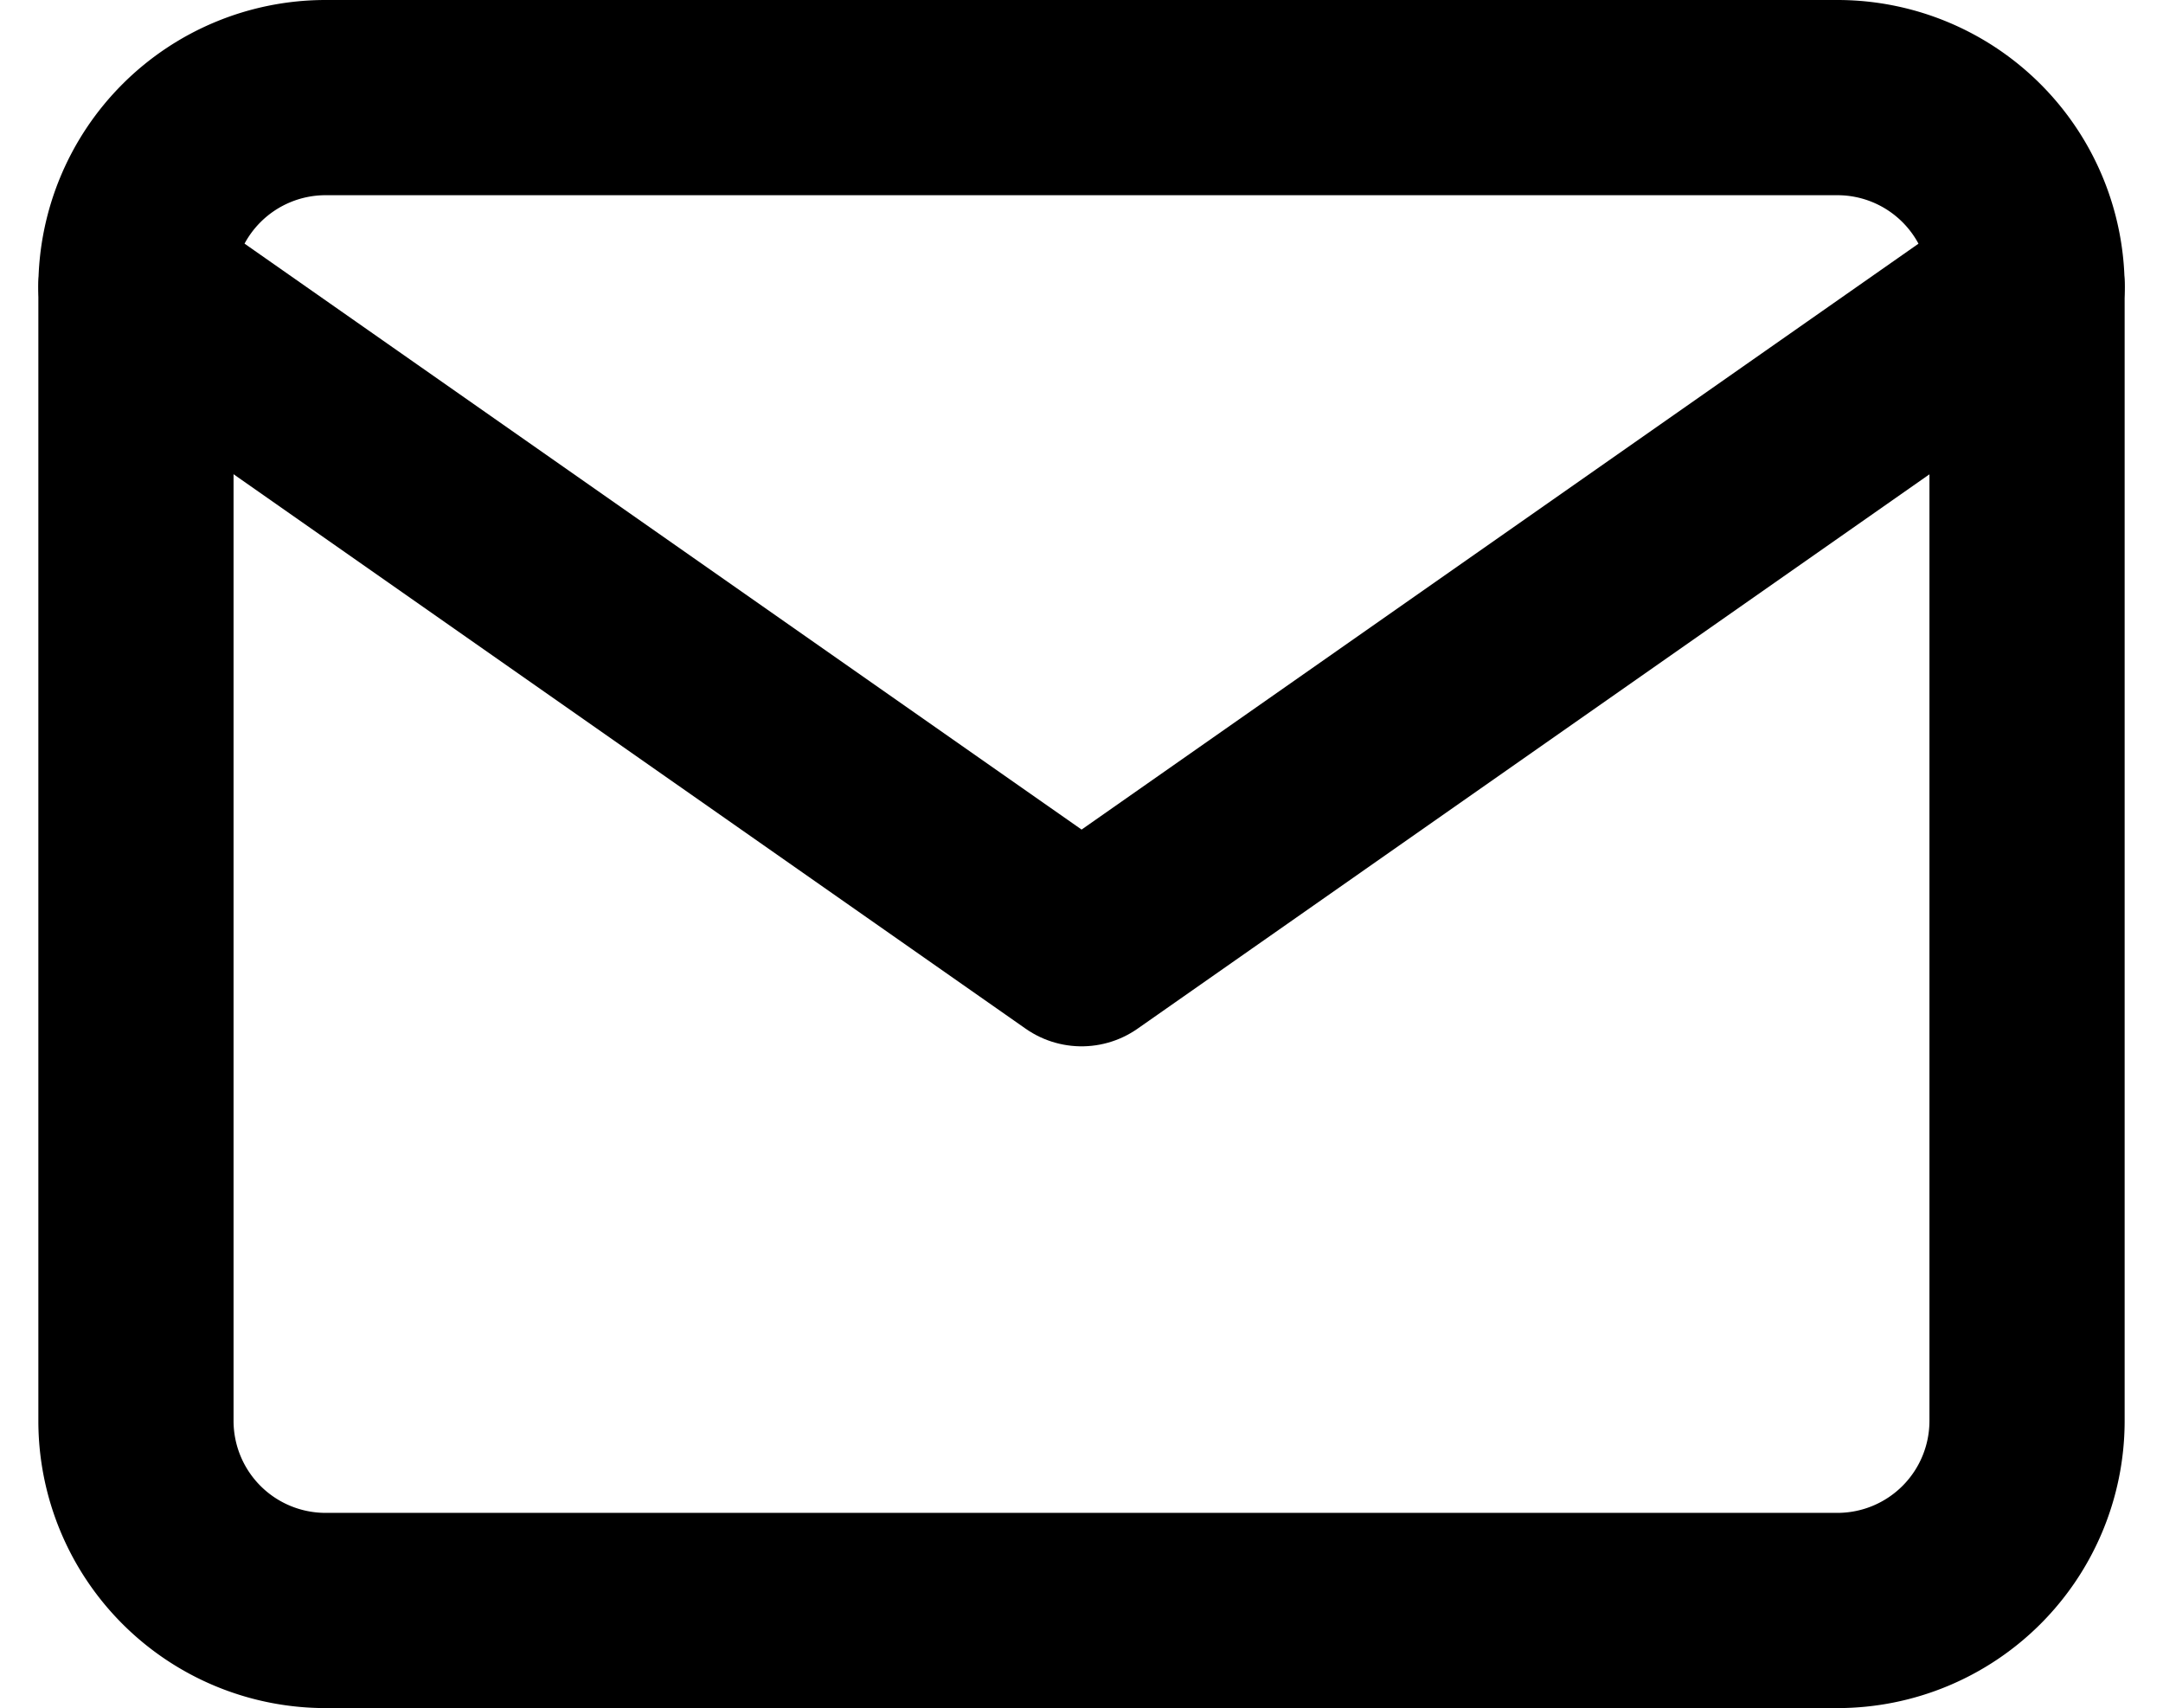
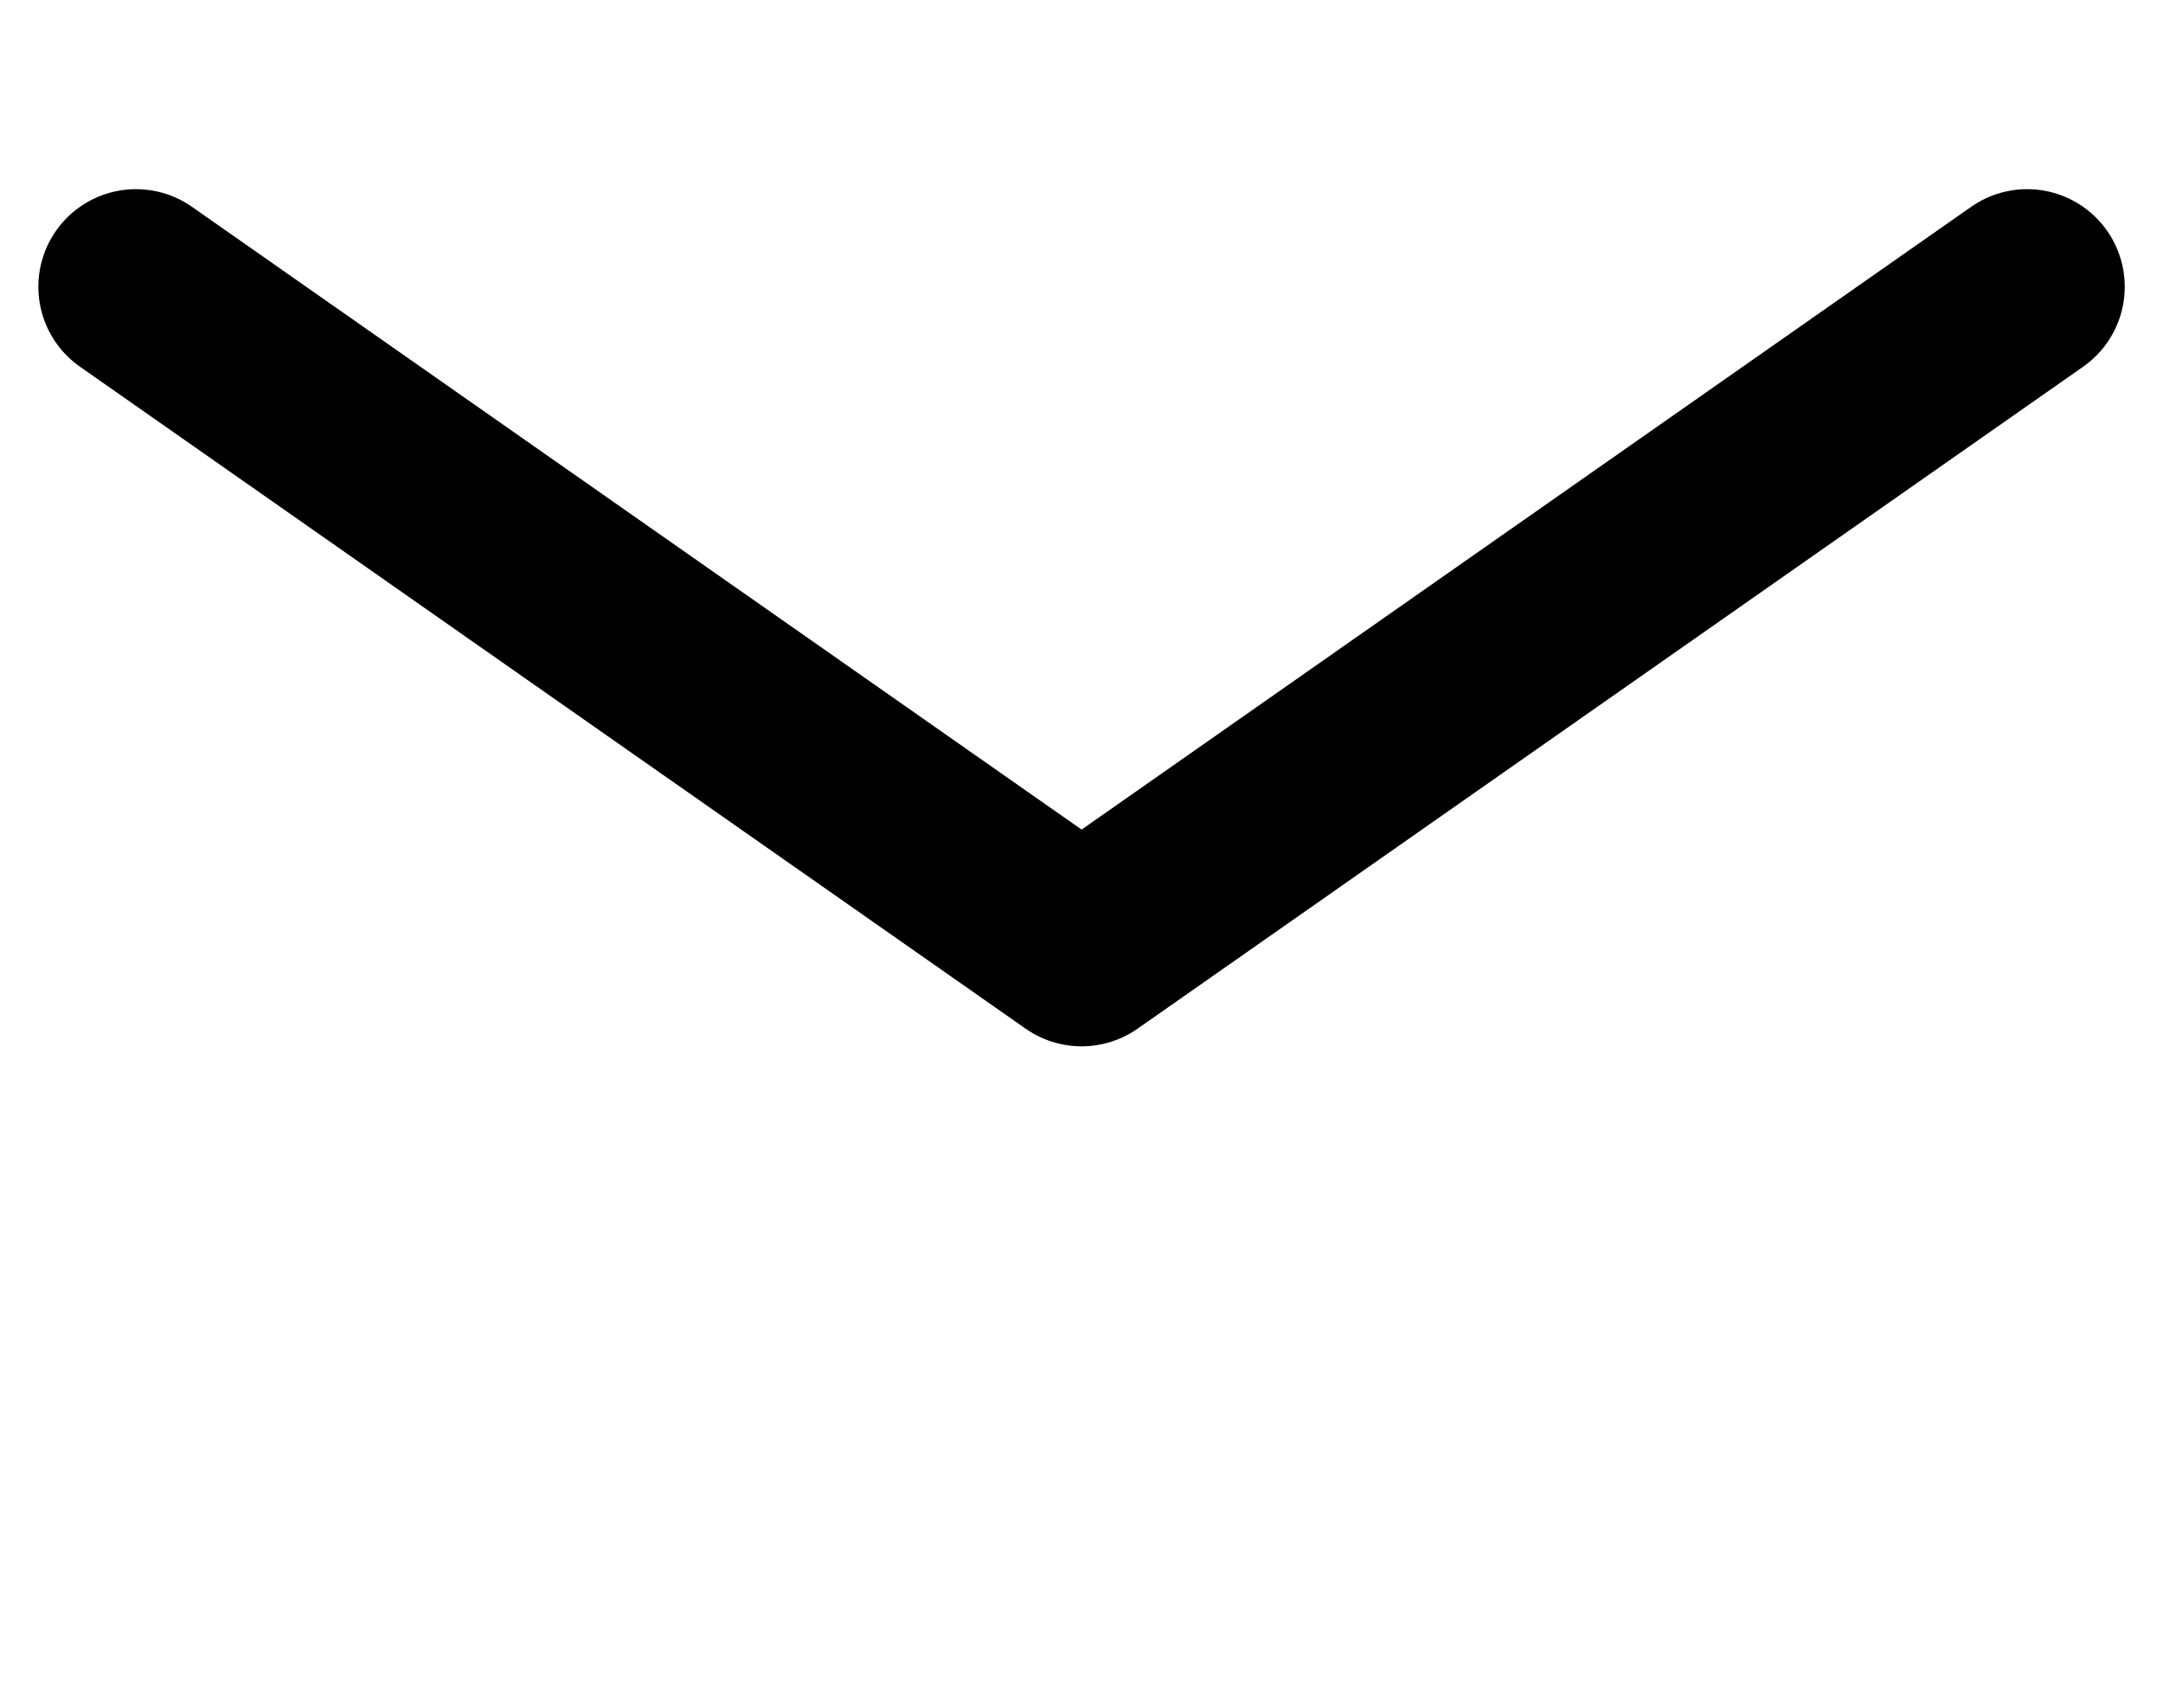
<svg xmlns="http://www.w3.org/2000/svg" width="22.162" height="17.501" viewBox="0 0 22.162 17.501">
  <defs>
    <style>.a{fill:none;stroke:#000;stroke-linecap:round;stroke-linejoin:round;stroke-width:2px;}</style>
  </defs>
  <g transform="translate(-1.607 -5)">
-     <path class="a" d="M4.938,6h15.5a1.943,1.943,0,0,1,1.938,1.938V19.564A1.943,1.943,0,0,1,20.439,21.5H4.938A1.943,1.943,0,0,1,3,19.564V7.938A1.943,1.943,0,0,1,4.938,6Z" />
    <path class="a" d="M22.377,9l-9.688,6.782L3,9" transform="translate(0 -1.062)" />
  </g>
</svg>